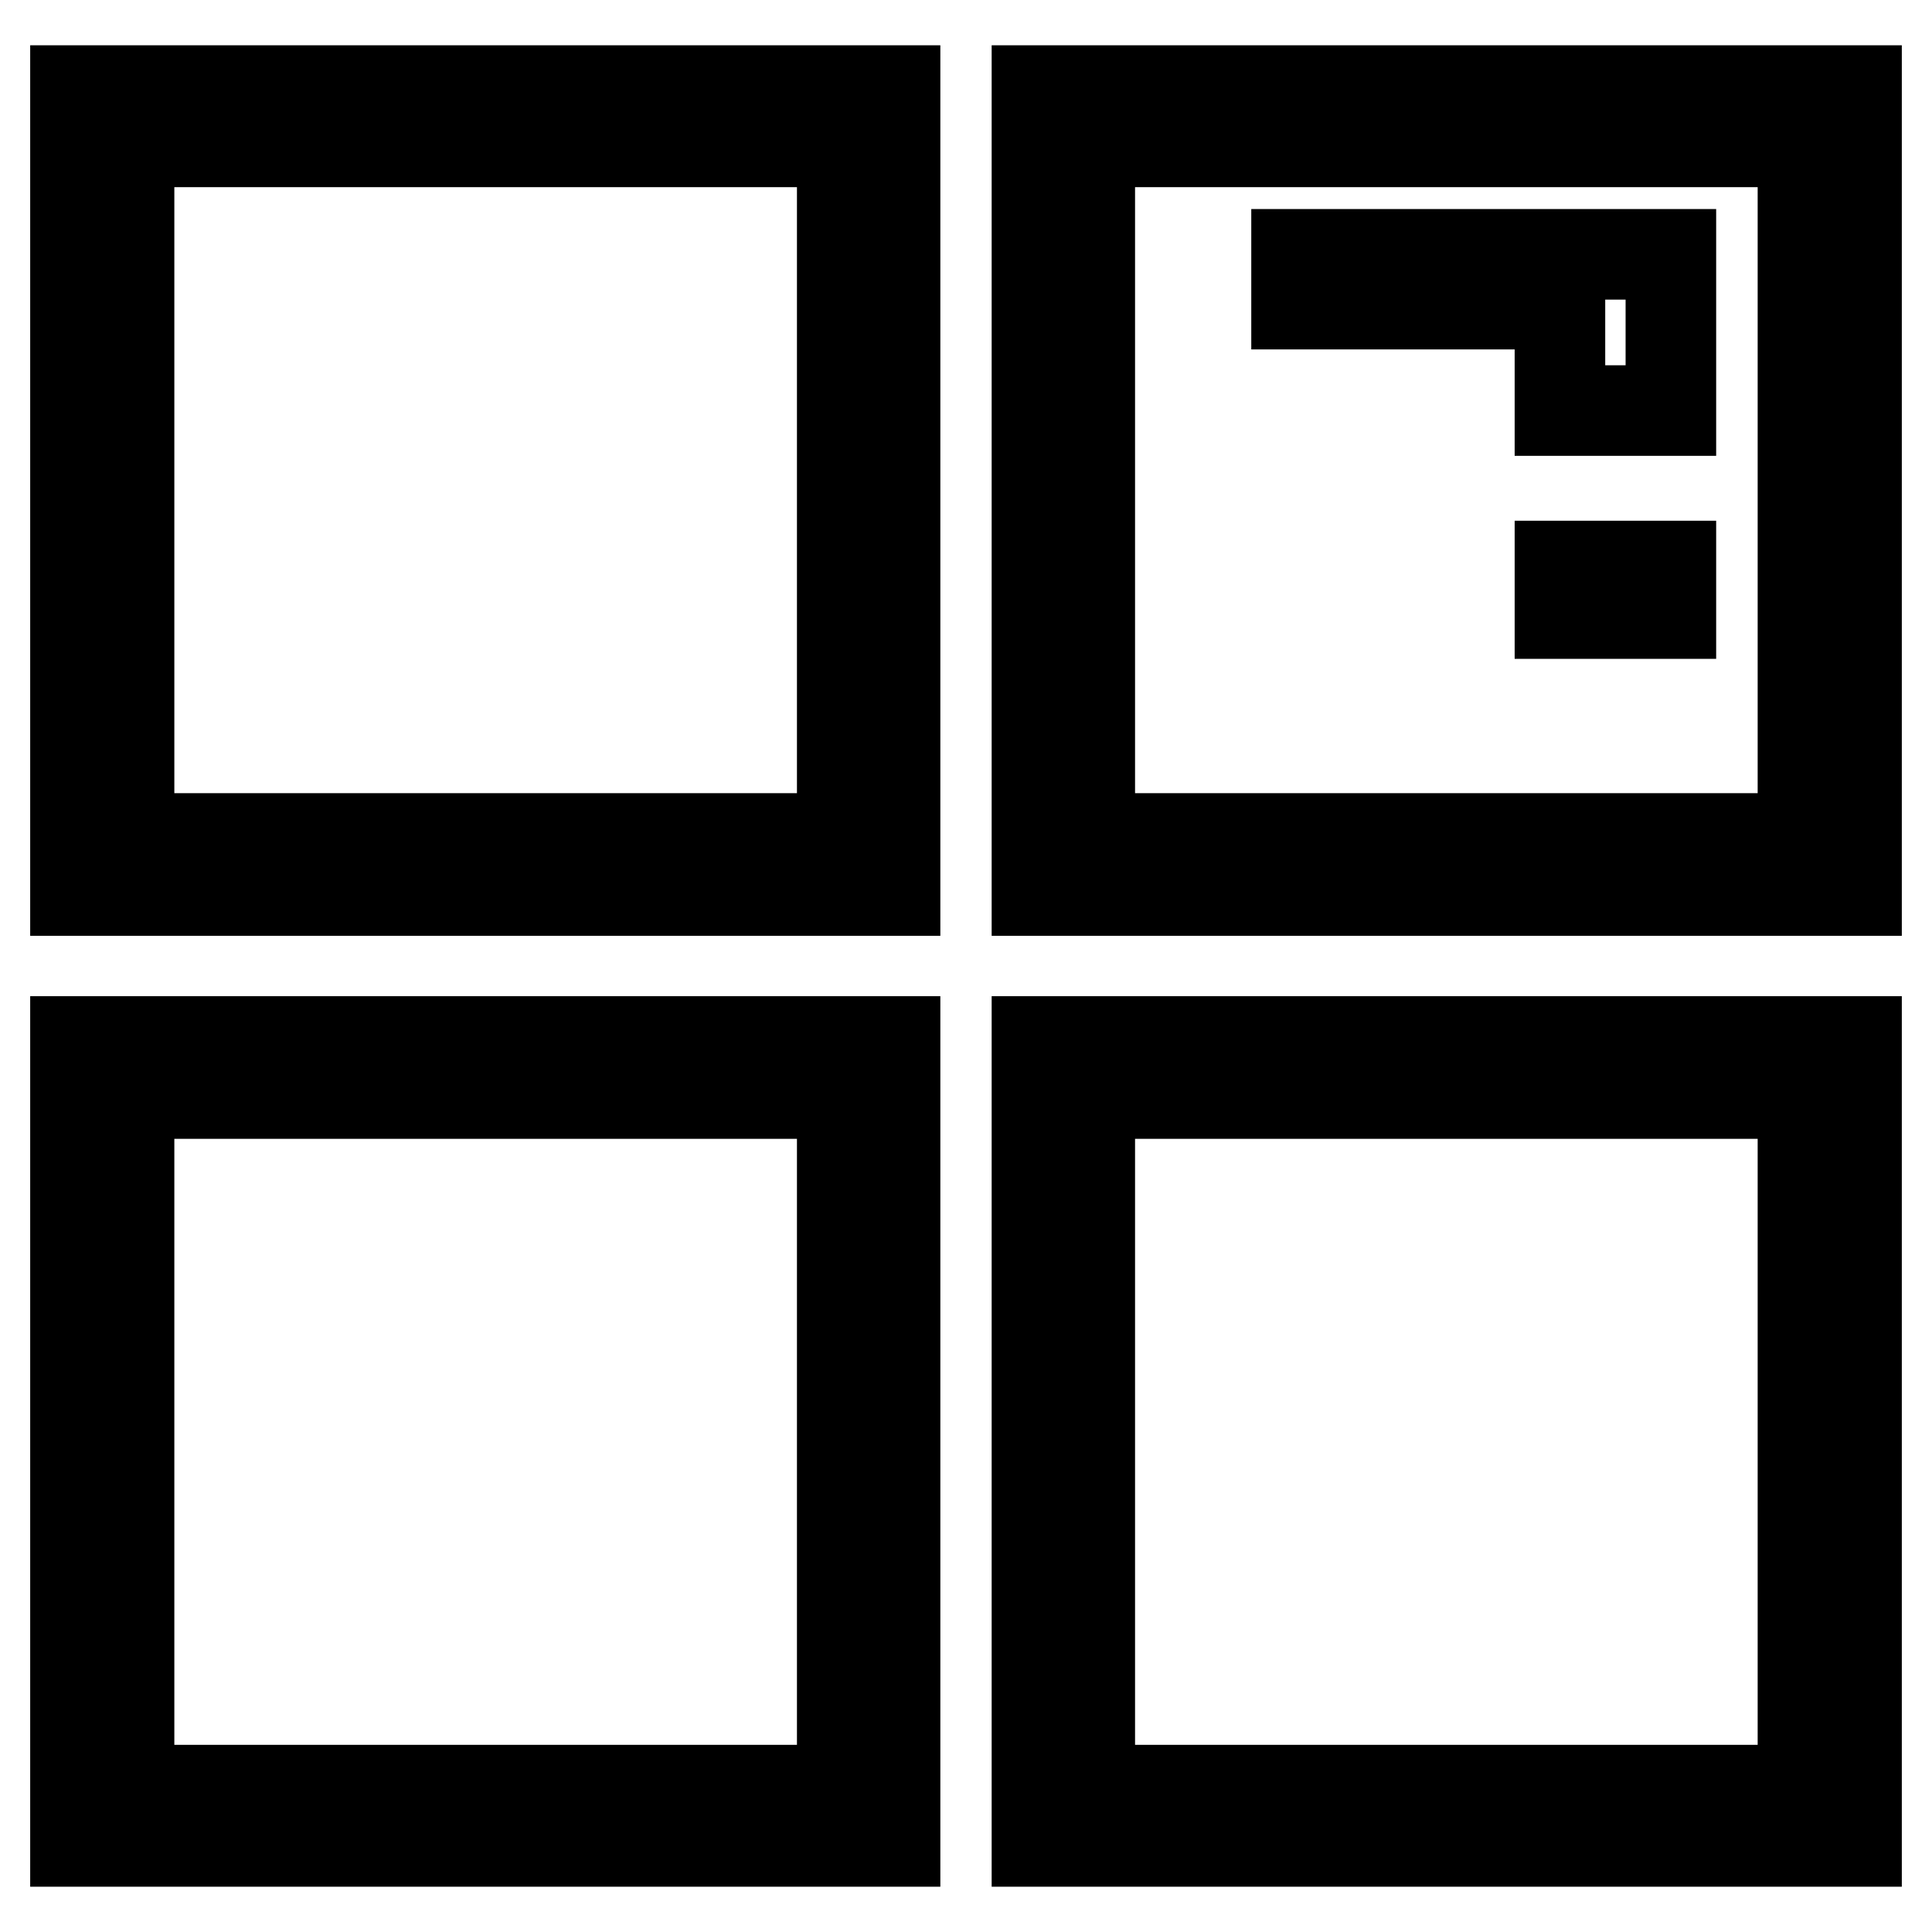
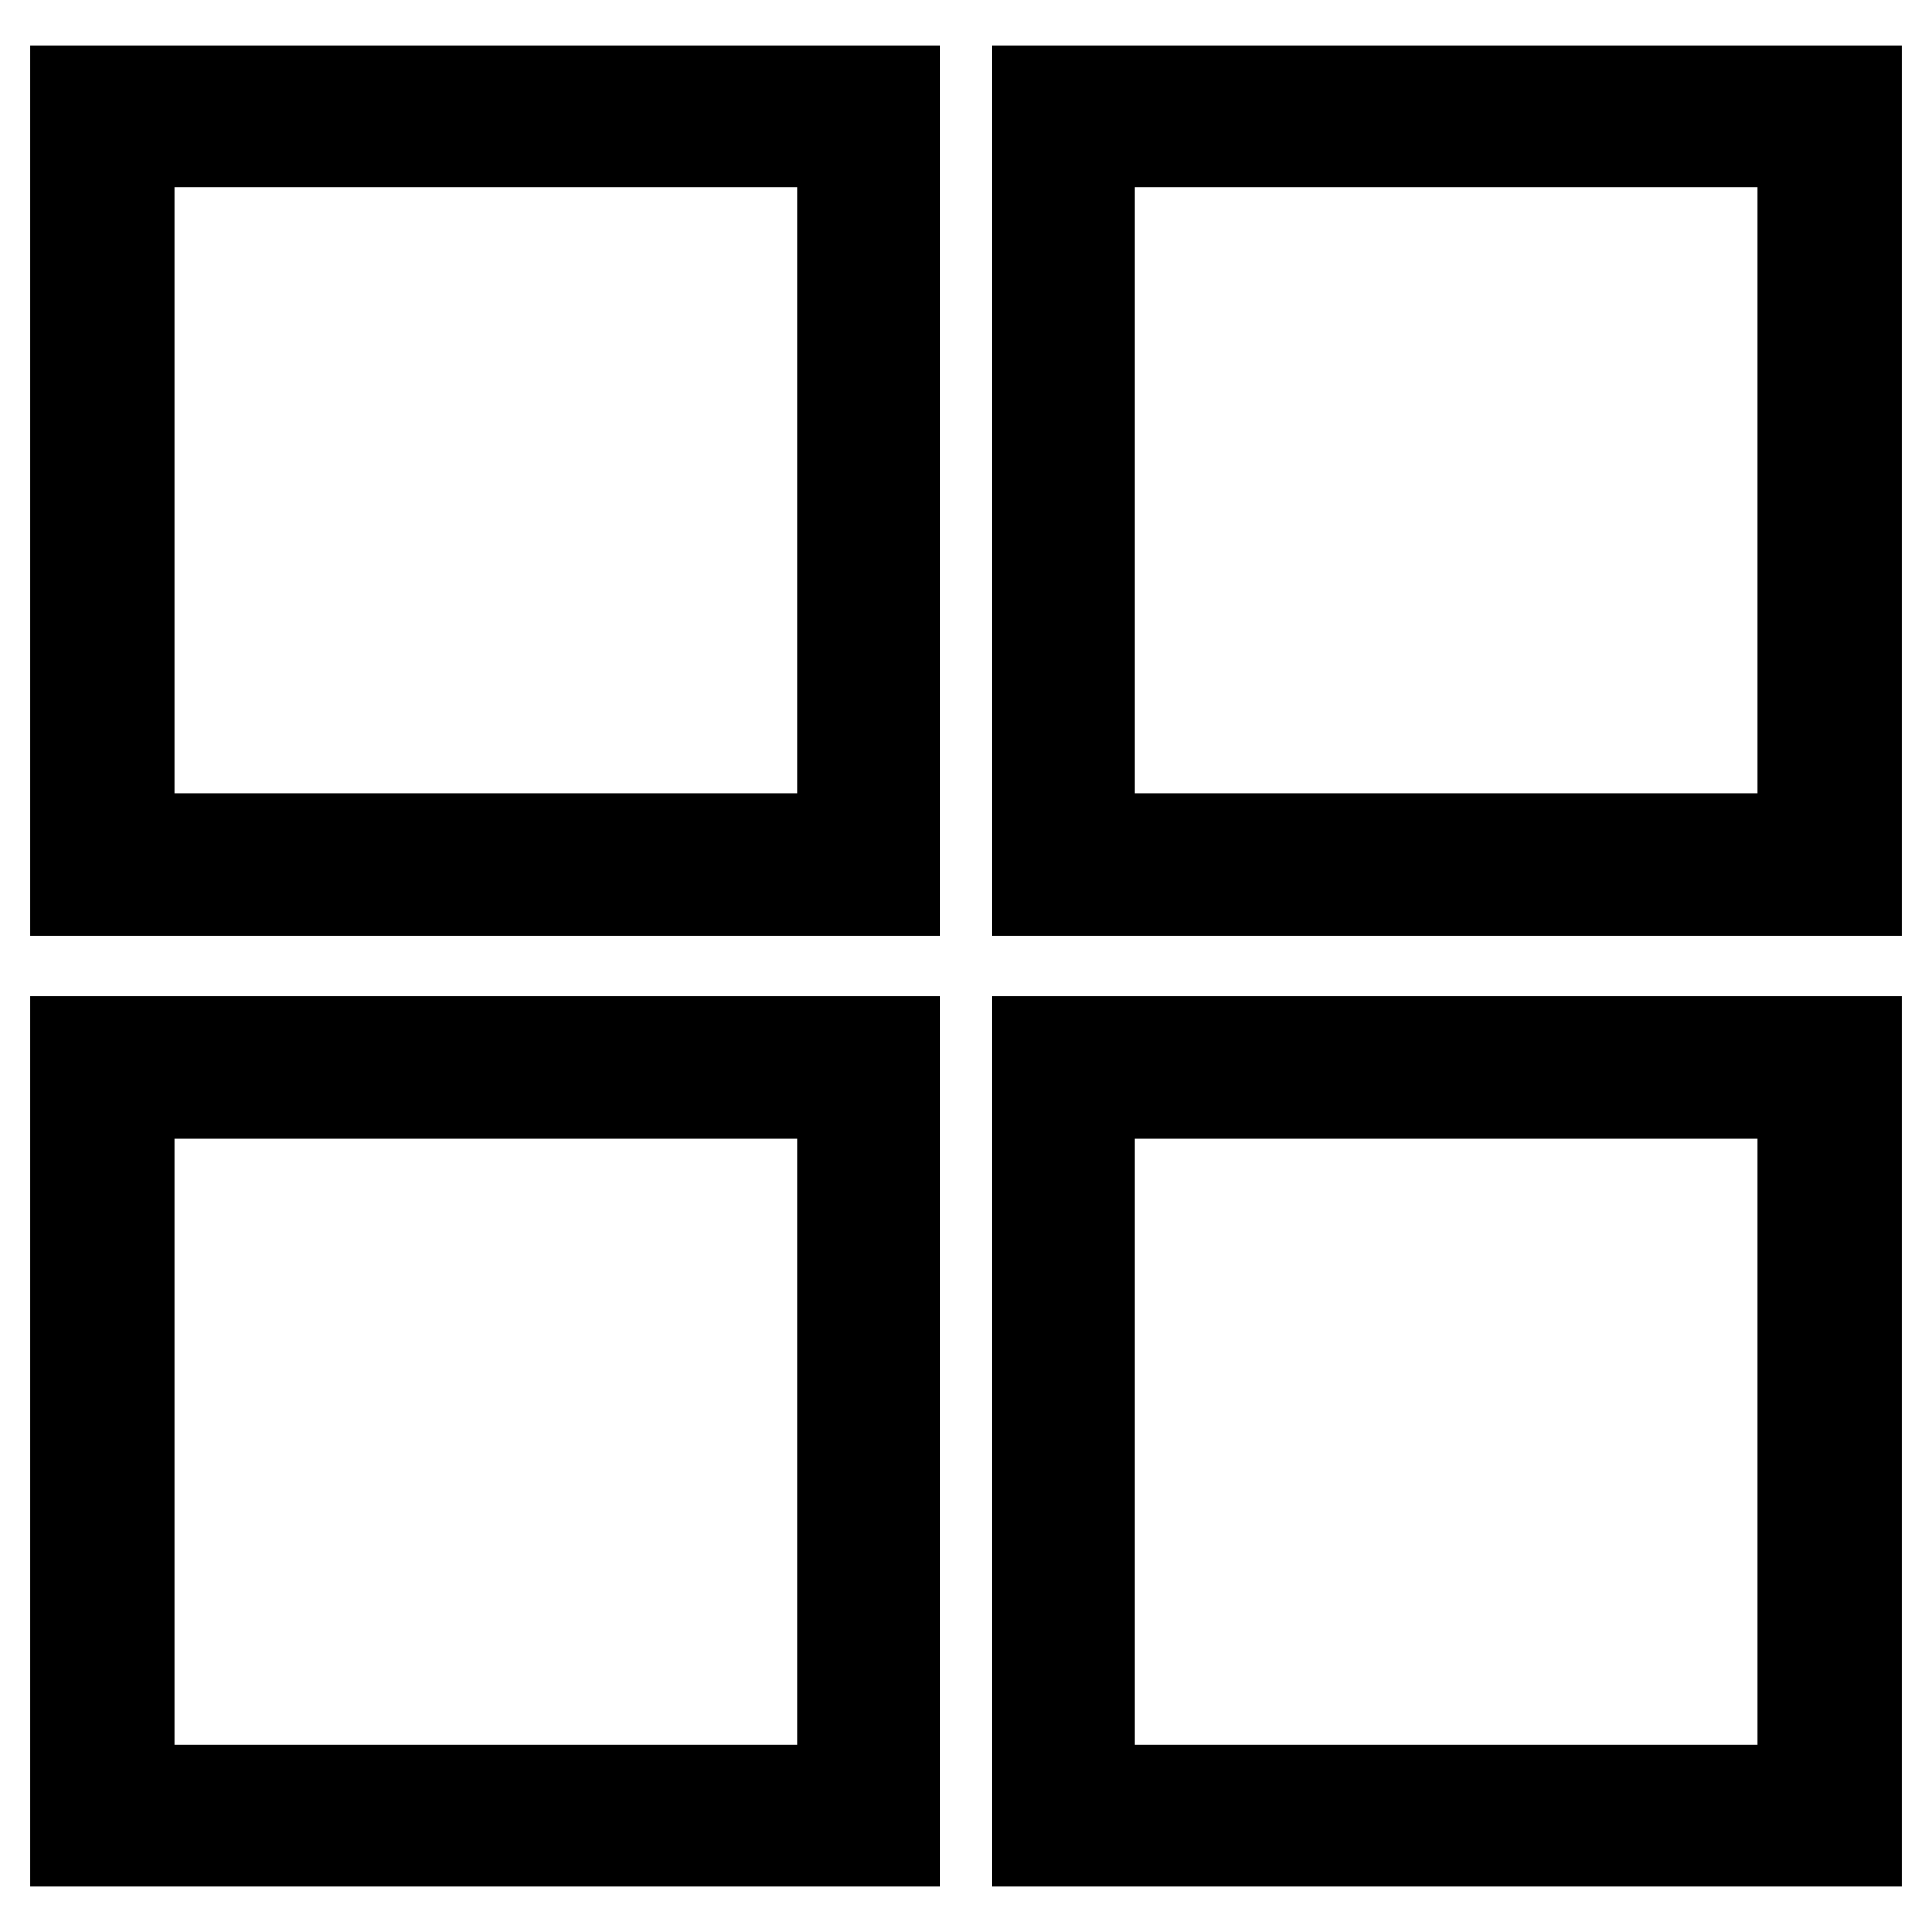
<svg xmlns="http://www.w3.org/2000/svg" version="1.1" x="0px" y="0px" viewBox="0 0 256 256" enable-background="new 0 0 256 256" xml:space="preserve">
  <g>
    <path stroke-width="12" fill-opacity="0" stroke="#000000" d="M10,118h108.6V12H10V118z M17.1,18.8h94.5v92.3H17.1V18.8z M10,244h108.6V138H10V244z M17.1,144.9h94.5 v92.3H17.1V144.9z M137.4,244H246V138H137.4V244z M144.4,144.9h94.5v92.3h-94.5V144.9z M137.4,12v106H246V12H137.4z M238.9,111.1 h-94.5V18.8h94.5V111.1z" />
-     <path stroke-width="12" fill-opacity="0" stroke="#000000" d="M206.7,54.4h14.7V33.7h-49.6v6.6h34.9V54.4z M206.7,75h14.7v6.3h-14.7V75z" />
  </g>
</svg>